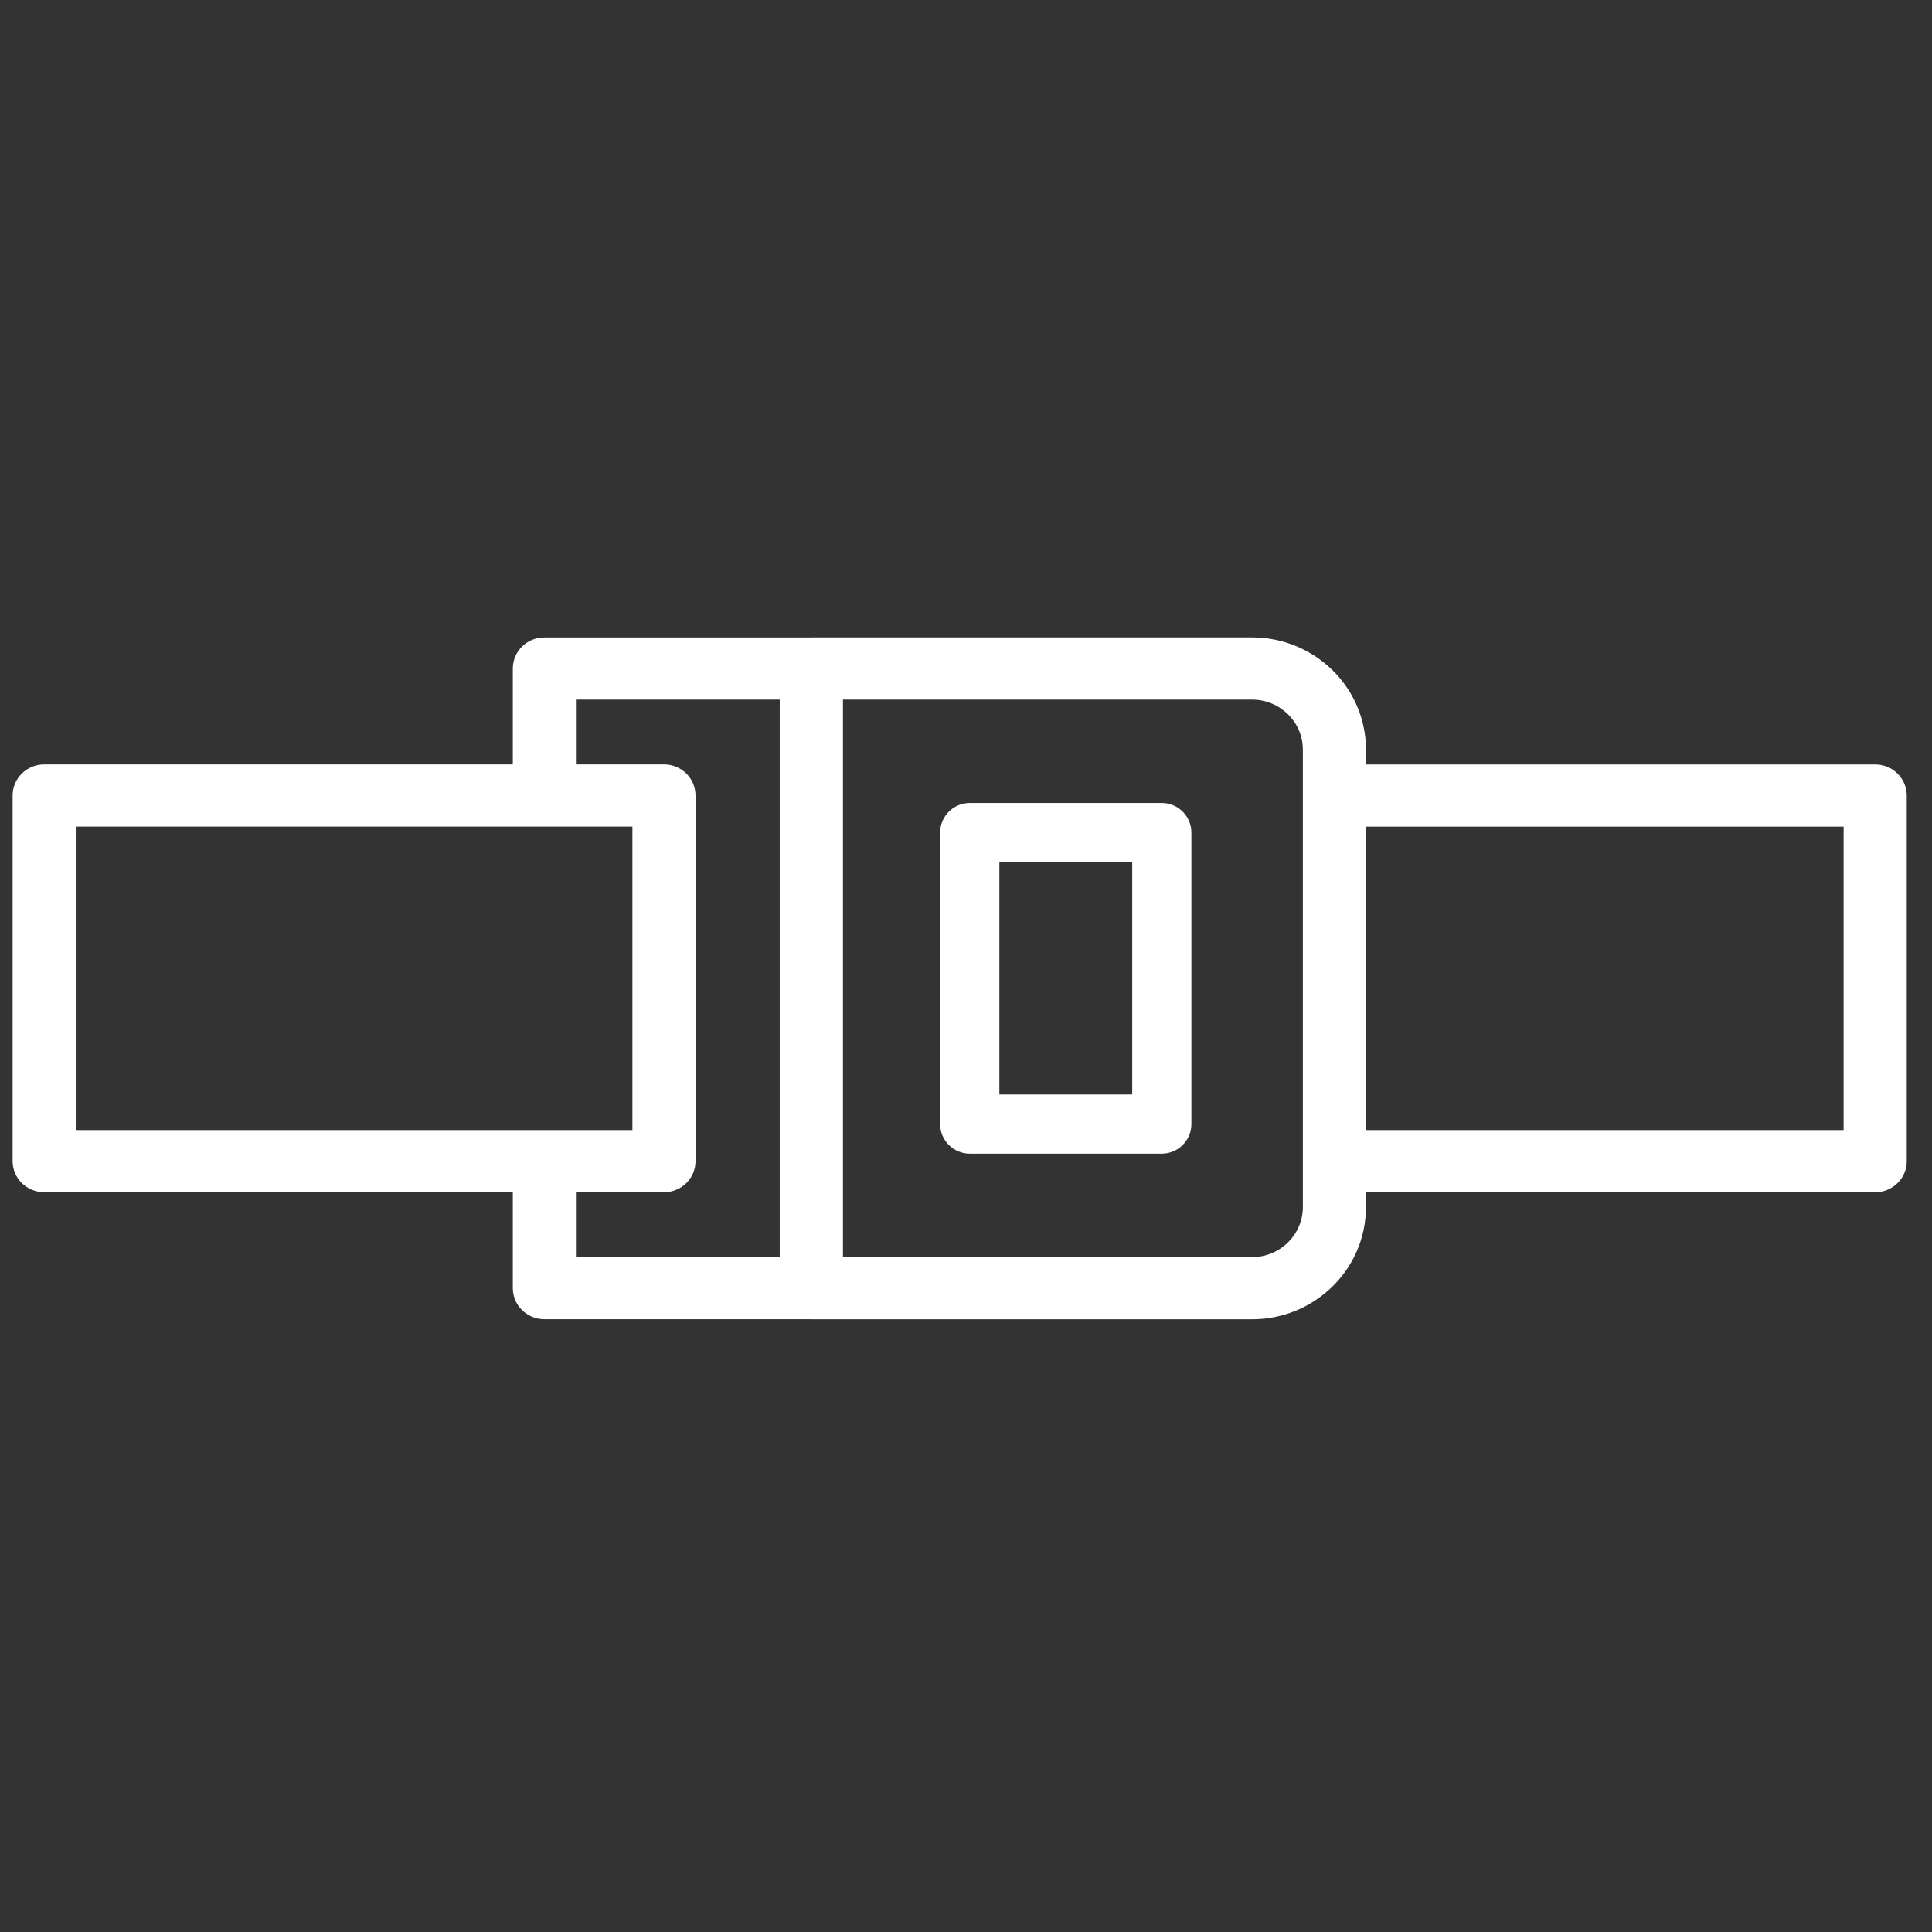
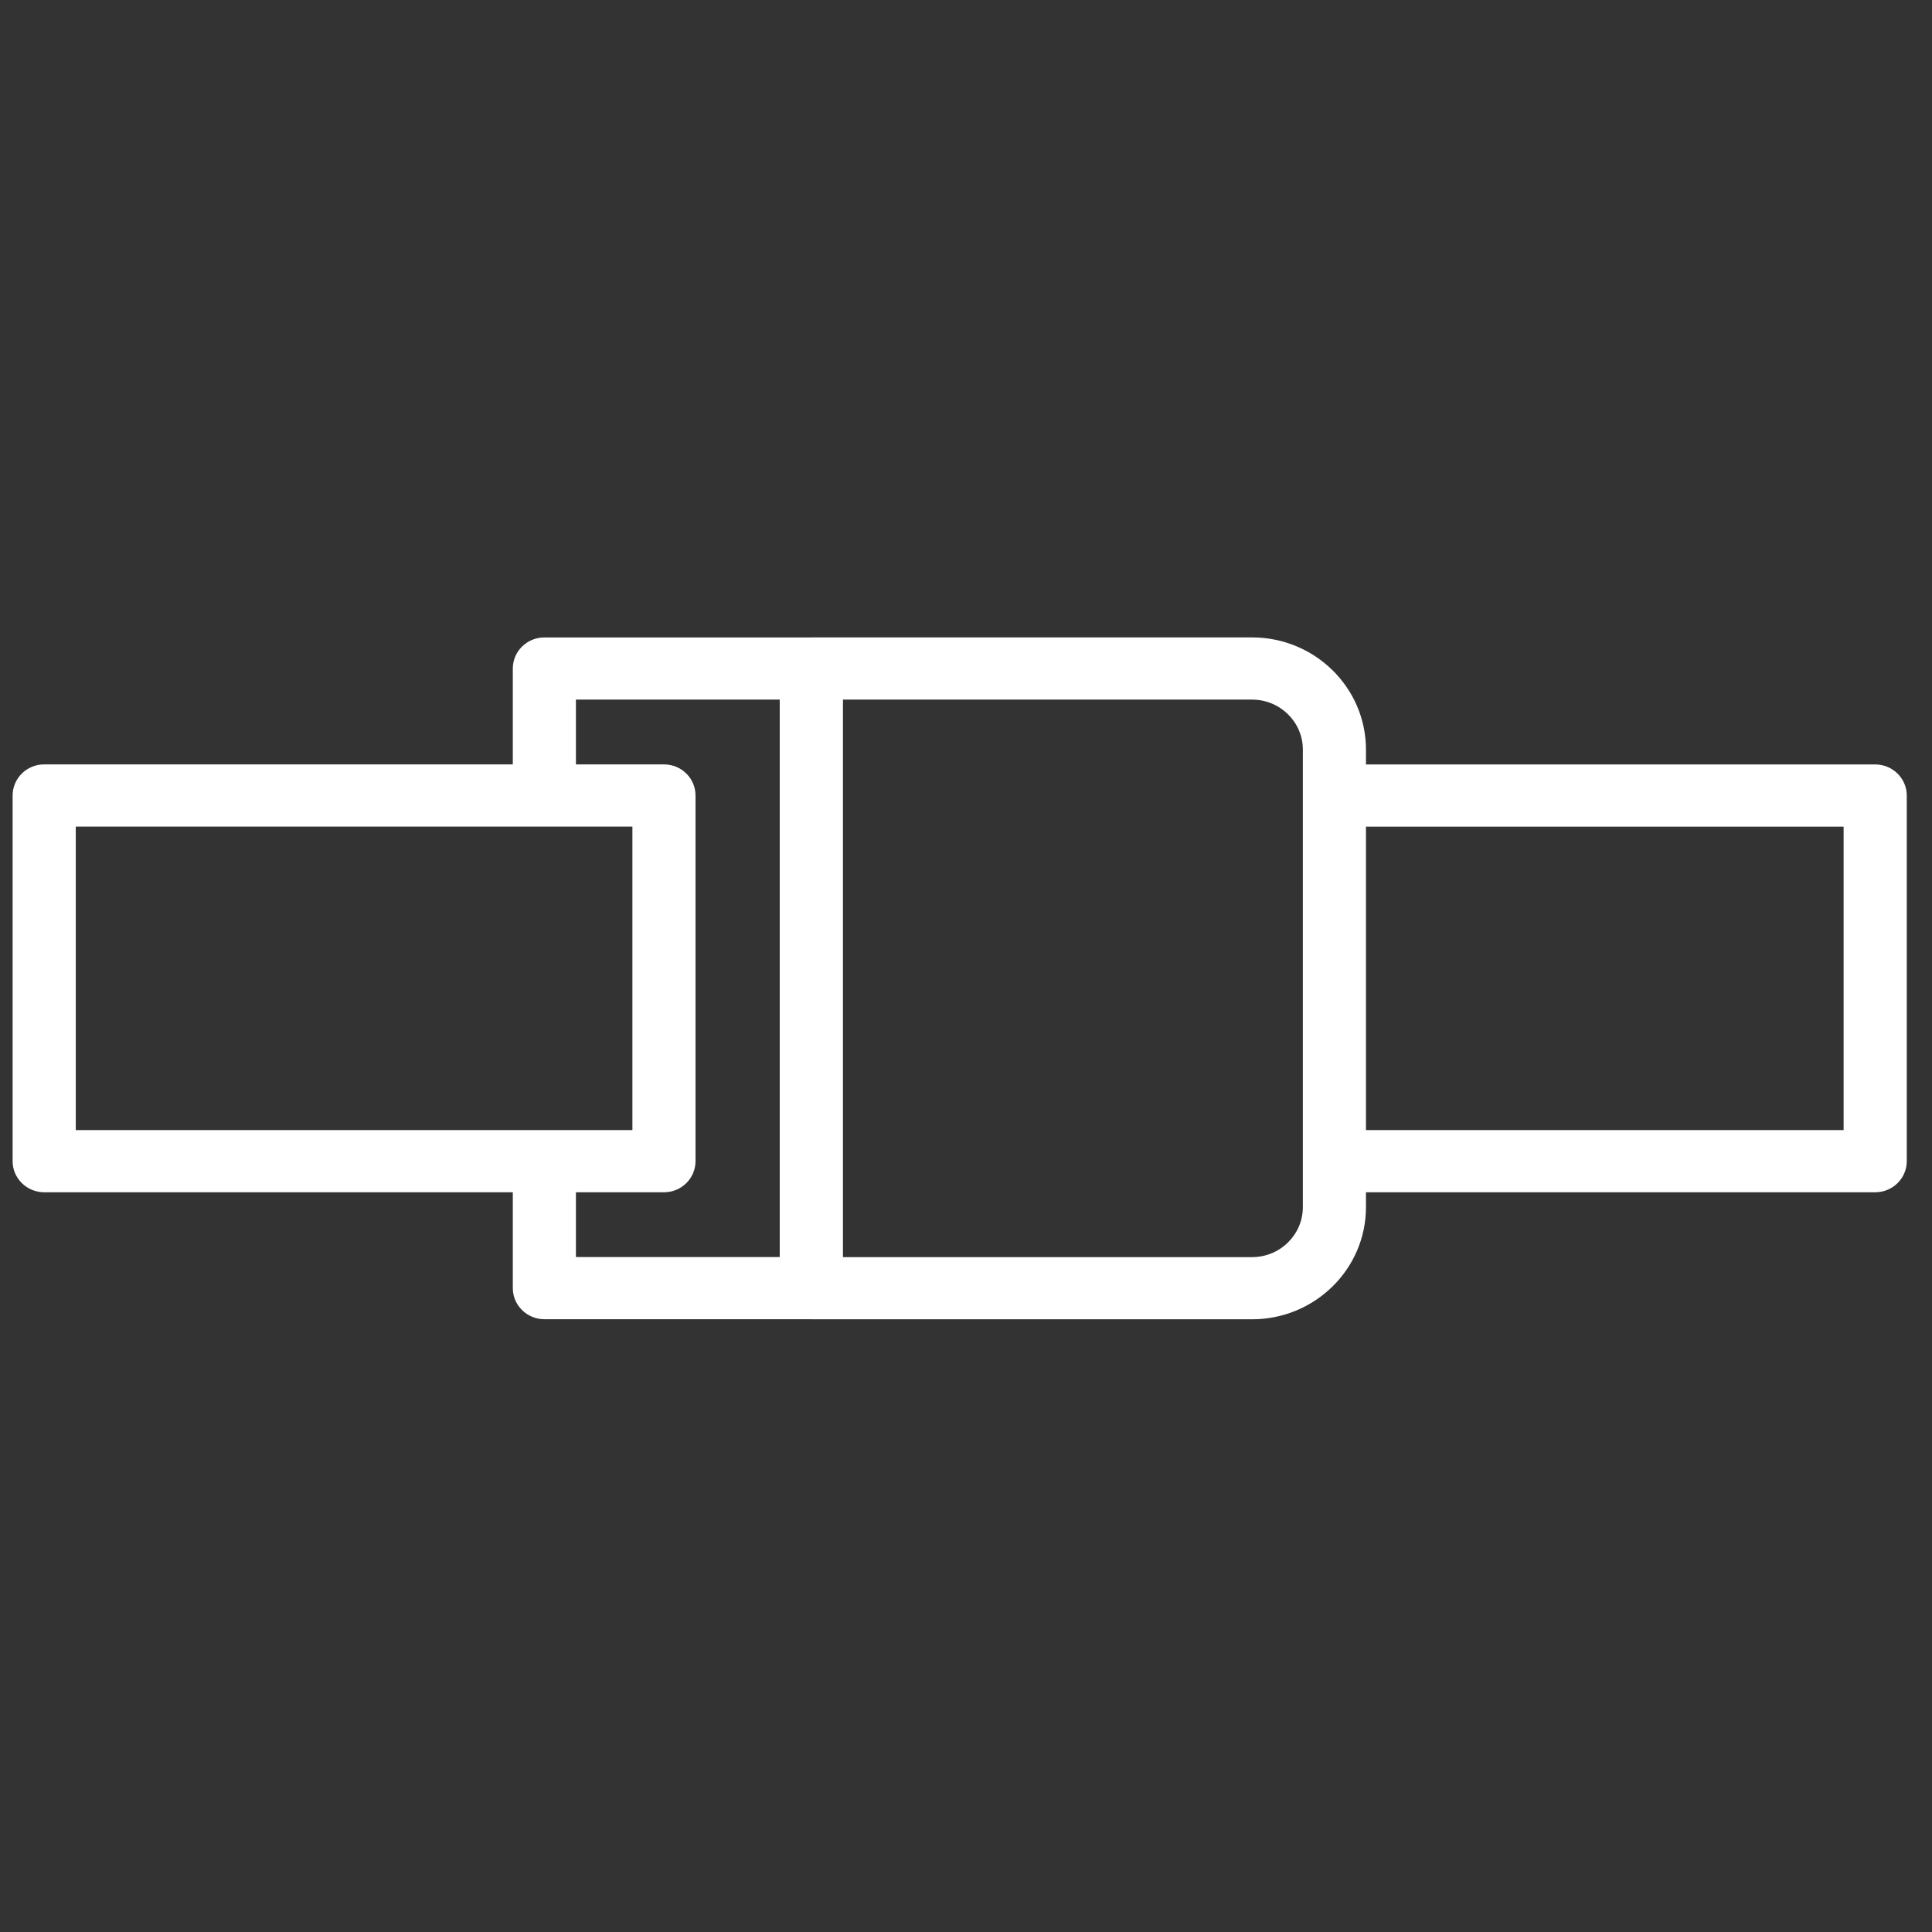
<svg xmlns="http://www.w3.org/2000/svg" fill="none" viewBox="0 0 51 51" height="51" width="51">
  <rect x="0" y="0" width="51" height="51" fill="#333333" stroke="none" />
  <g clip-path="url(#clip0_1309_11037)">
-     <path fill="white" d="M25.6 30.454L30.669 30.454C31.1 30.454 31.45 30.104 31.45 29.673L31.45 21.979C31.45 21.547 31.1 21.197 30.669 21.197L25.6 21.197C25.168 21.197 24.818 21.547 24.818 21.979L24.818 29.673C24.818 30.104 25.168 30.454 25.6 30.454ZM26.381 22.76L29.888 22.76L29.888 28.892L26.381 28.892L26.381 22.76Z" />
    <path fill="white" d="M1.167 31.473L13.537 31.473L13.537 34.003C13.537 34.456 13.91 34.824 14.37 34.824L21.405 34.824C21.409 34.824 21.412 34.826 21.417 34.826L33.052 34.826C34.71 34.826 36.058 33.498 36.058 31.866L36.058 31.473L49.5 31.473C49.96 31.473 50.334 31.106 50.334 30.652L50.334 21C50.334 20.547 49.96 20.179 49.5 20.179L36.058 20.179L36.058 19.787C36.058 18.154 34.71 16.826 33.052 16.826L21.417 16.826C21.416 16.826 21.415 16.827 21.415 16.827L14.37 16.827C13.91 16.827 13.537 17.194 13.537 17.647L13.537 20.178L1.167 20.178C0.707 20.178 0.333 20.545 0.333 20.999L0.333 30.652C0.333 31.105 0.707 31.473 1.167 31.473ZM48.667 21.821L48.667 29.832L36.058 29.832L36.058 21.821L48.667 21.821ZM34.392 19.787L34.392 31.866C34.392 32.593 33.791 33.185 33.052 33.185L22.252 33.185L22.252 18.468L33.052 18.468C33.791 18.468 34.392 19.059 34.392 19.787ZM15.203 18.468L20.583 18.468L20.583 33.182L15.203 33.182L15.203 31.473L17.527 31.473C17.987 31.473 18.36 31.105 18.36 30.652L18.36 20.999C18.36 20.545 17.987 20.178 17.527 20.178L15.203 20.178L15.203 18.468ZM2 21.82L14.37 21.82L16.694 21.82L16.694 29.831L14.37 29.831L2 29.831L2 21.82Z" />
  </g>
  <defs>
    <clipPath id="clip0_1309_11037">
      <rect transform="translate(0.333 0.826)" fill="white" height="50" width="50" />
    </clipPath>
  </defs>
</svg>